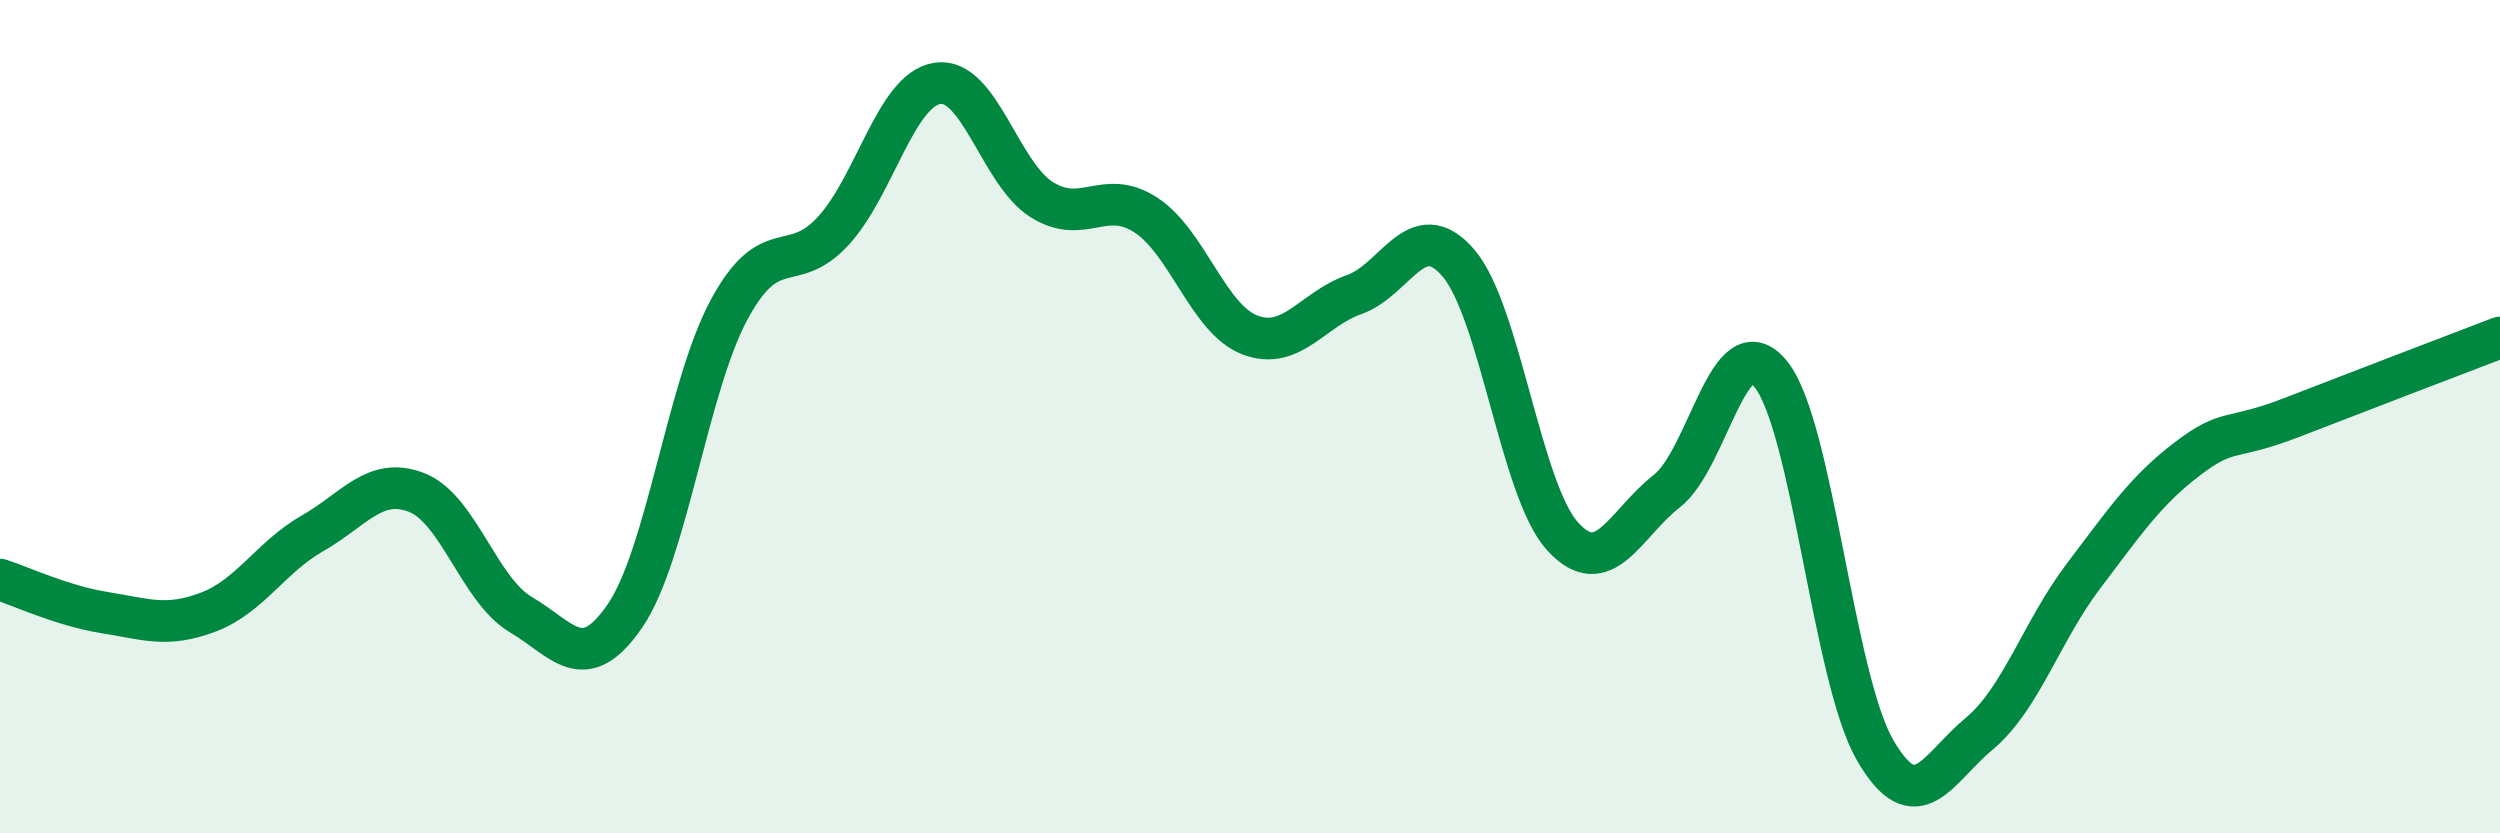
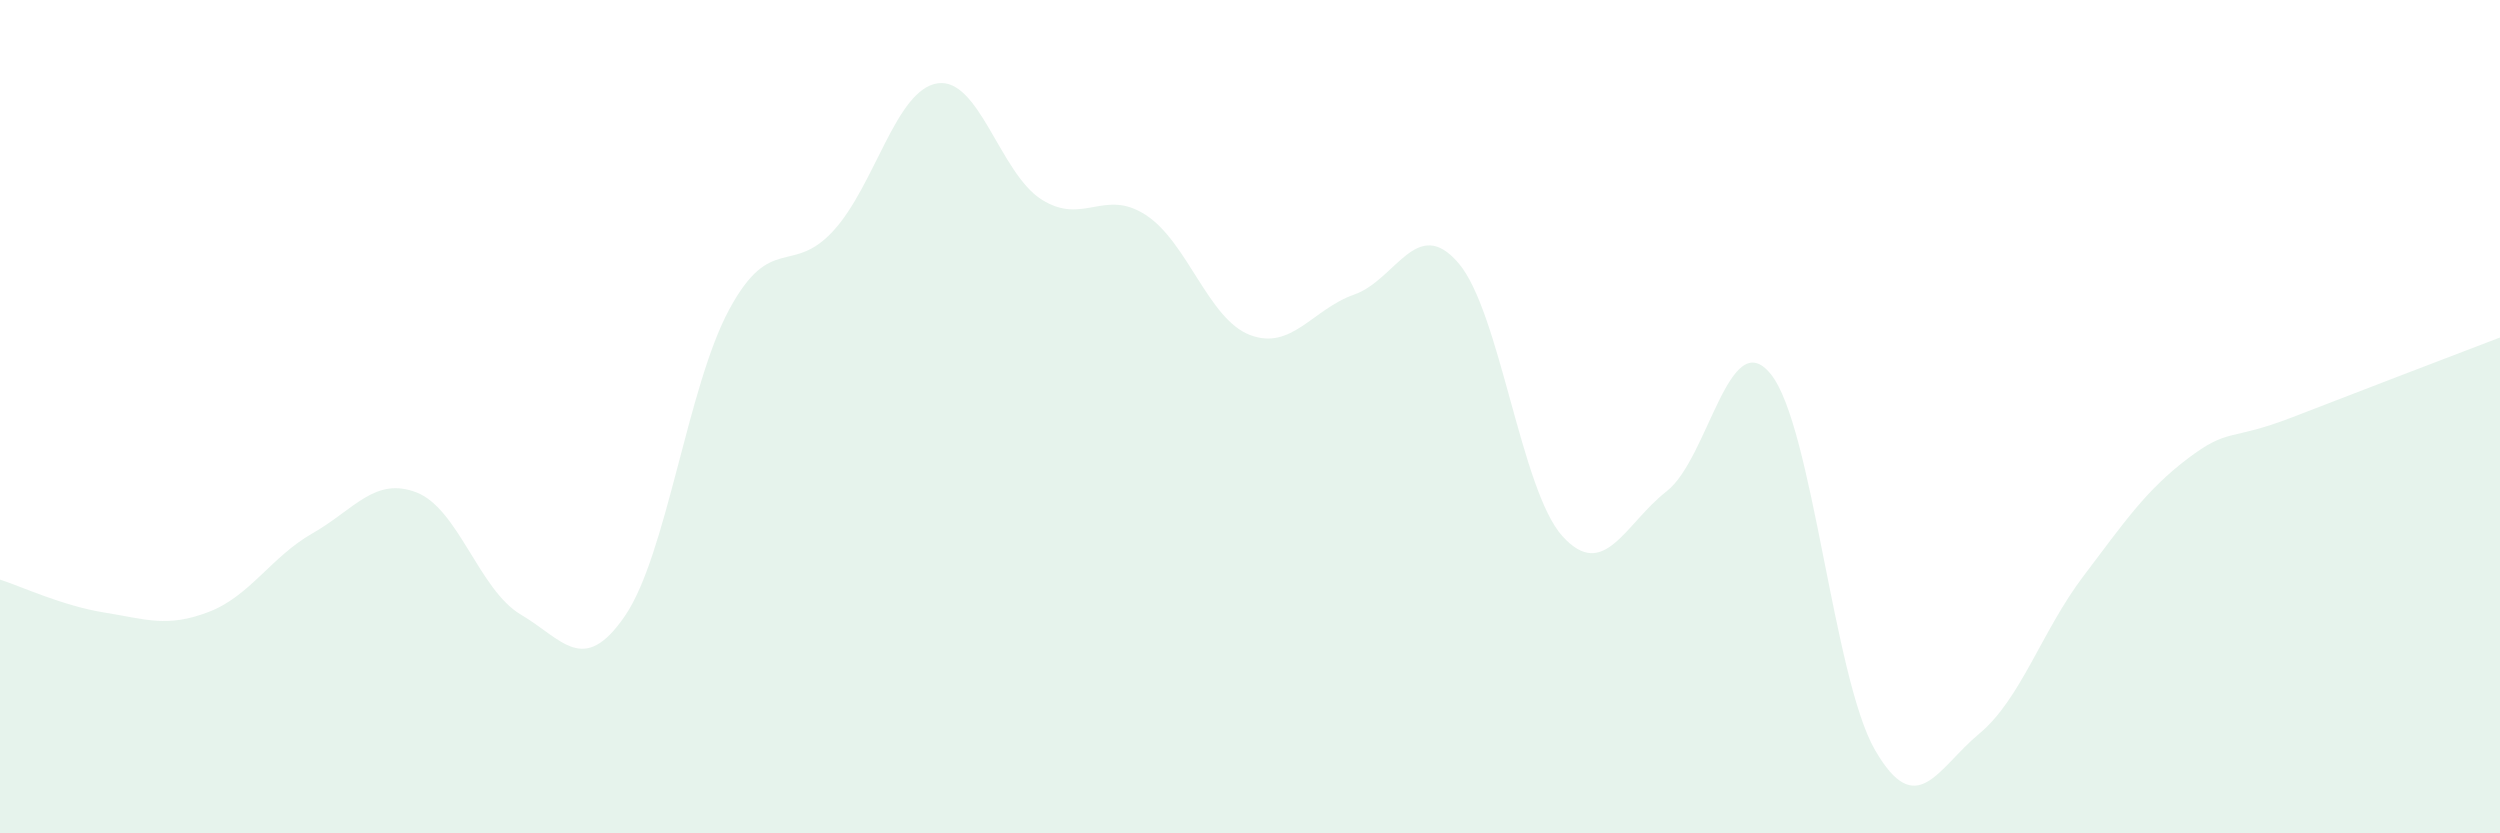
<svg xmlns="http://www.w3.org/2000/svg" width="60" height="20" viewBox="0 0 60 20">
  <path d="M 0,13.91 C 0.5,14.07 1.5,14.54 2.5,14.7 C 3.5,14.86 4,15.07 5,14.69 C 6,14.31 6.5,13.37 7.5,12.8 C 8.5,12.23 9,11.43 10,11.82 C 11,12.21 11.5,14.16 12.5,14.75 C 13.5,15.34 14,16.24 15,14.78 C 16,13.32 16.5,9.28 17.5,7.43 C 18.5,5.58 19,6.63 20,5.54 C 21,4.45 21.5,2.15 22.5,2 C 23.5,1.85 24,4.16 25,4.79 C 26,5.42 26.5,4.51 27.5,5.16 C 28.5,5.81 29,7.66 30,8.04 C 31,8.42 31.5,7.42 32.5,7.07 C 33.5,6.72 34,5.15 35,6.31 C 36,7.47 36.5,11.77 37.5,12.87 C 38.5,13.97 39,12.57 40,11.79 C 41,11.01 41.5,7.74 42.5,8.98 C 43.5,10.22 44,16.27 45,18 C 46,19.73 46.5,18.44 47.5,17.61 C 48.5,16.78 49,15.15 50,13.83 C 51,12.51 51.5,11.77 52.5,11.01 C 53.5,10.25 53.5,10.6 55,10.02 C 56.5,9.44 59,8.48 60,8.1L60 20L0 20Z" fill="#008740" opacity="0.1" stroke-linecap="round" stroke-linejoin="round" />
-   <path d="M 0,13.91 C 0.5,14.07 1.5,14.54 2.5,14.7 C 3.5,14.86 4,15.07 5,14.69 C 6,14.31 6.5,13.37 7.5,12.8 C 8.5,12.23 9,11.43 10,11.82 C 11,12.21 11.5,14.16 12.5,14.75 C 13.5,15.34 14,16.24 15,14.78 C 16,13.32 16.5,9.28 17.5,7.43 C 18.5,5.58 19,6.63 20,5.54 C 21,4.45 21.5,2.15 22.5,2 C 23.5,1.85 24,4.16 25,4.79 C 26,5.42 26.5,4.51 27.5,5.16 C 28.5,5.81 29,7.66 30,8.04 C 31,8.42 31.5,7.42 32.5,7.07 C 33.5,6.72 34,5.15 35,6.31 C 36,7.47 36.5,11.77 37.5,12.87 C 38.5,13.97 39,12.57 40,11.79 C 41,11.01 41.5,7.74 42.5,8.98 C 43.5,10.22 44,16.27 45,18 C 46,19.73 46.5,18.44 47.5,17.61 C 48.5,16.78 49,15.15 50,13.83 C 51,12.51 51.5,11.77 52.5,11.01 C 53.5,10.25 53.5,10.6 55,10.02 C 56.5,9.44 59,8.48 60,8.1" stroke="#008740" stroke-width="1" fill="none" stroke-linecap="round" stroke-linejoin="round" />
</svg>